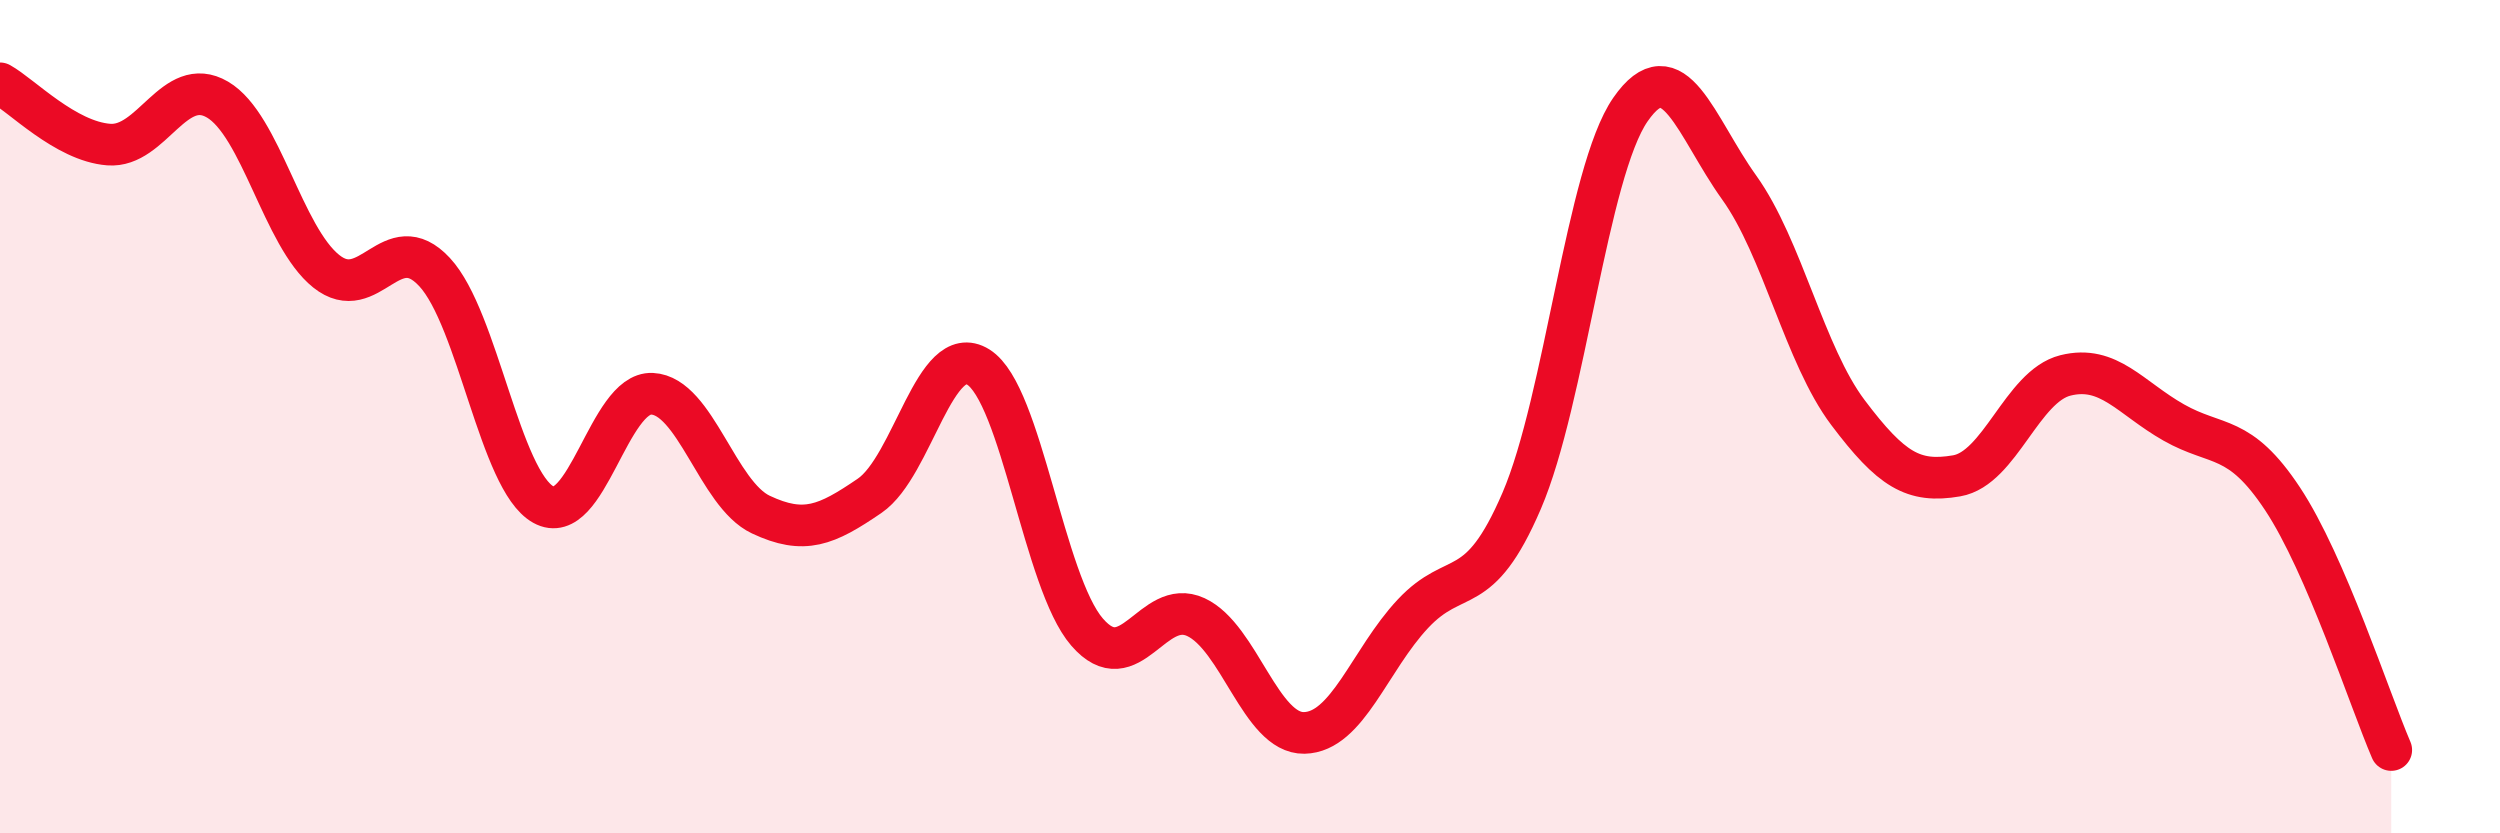
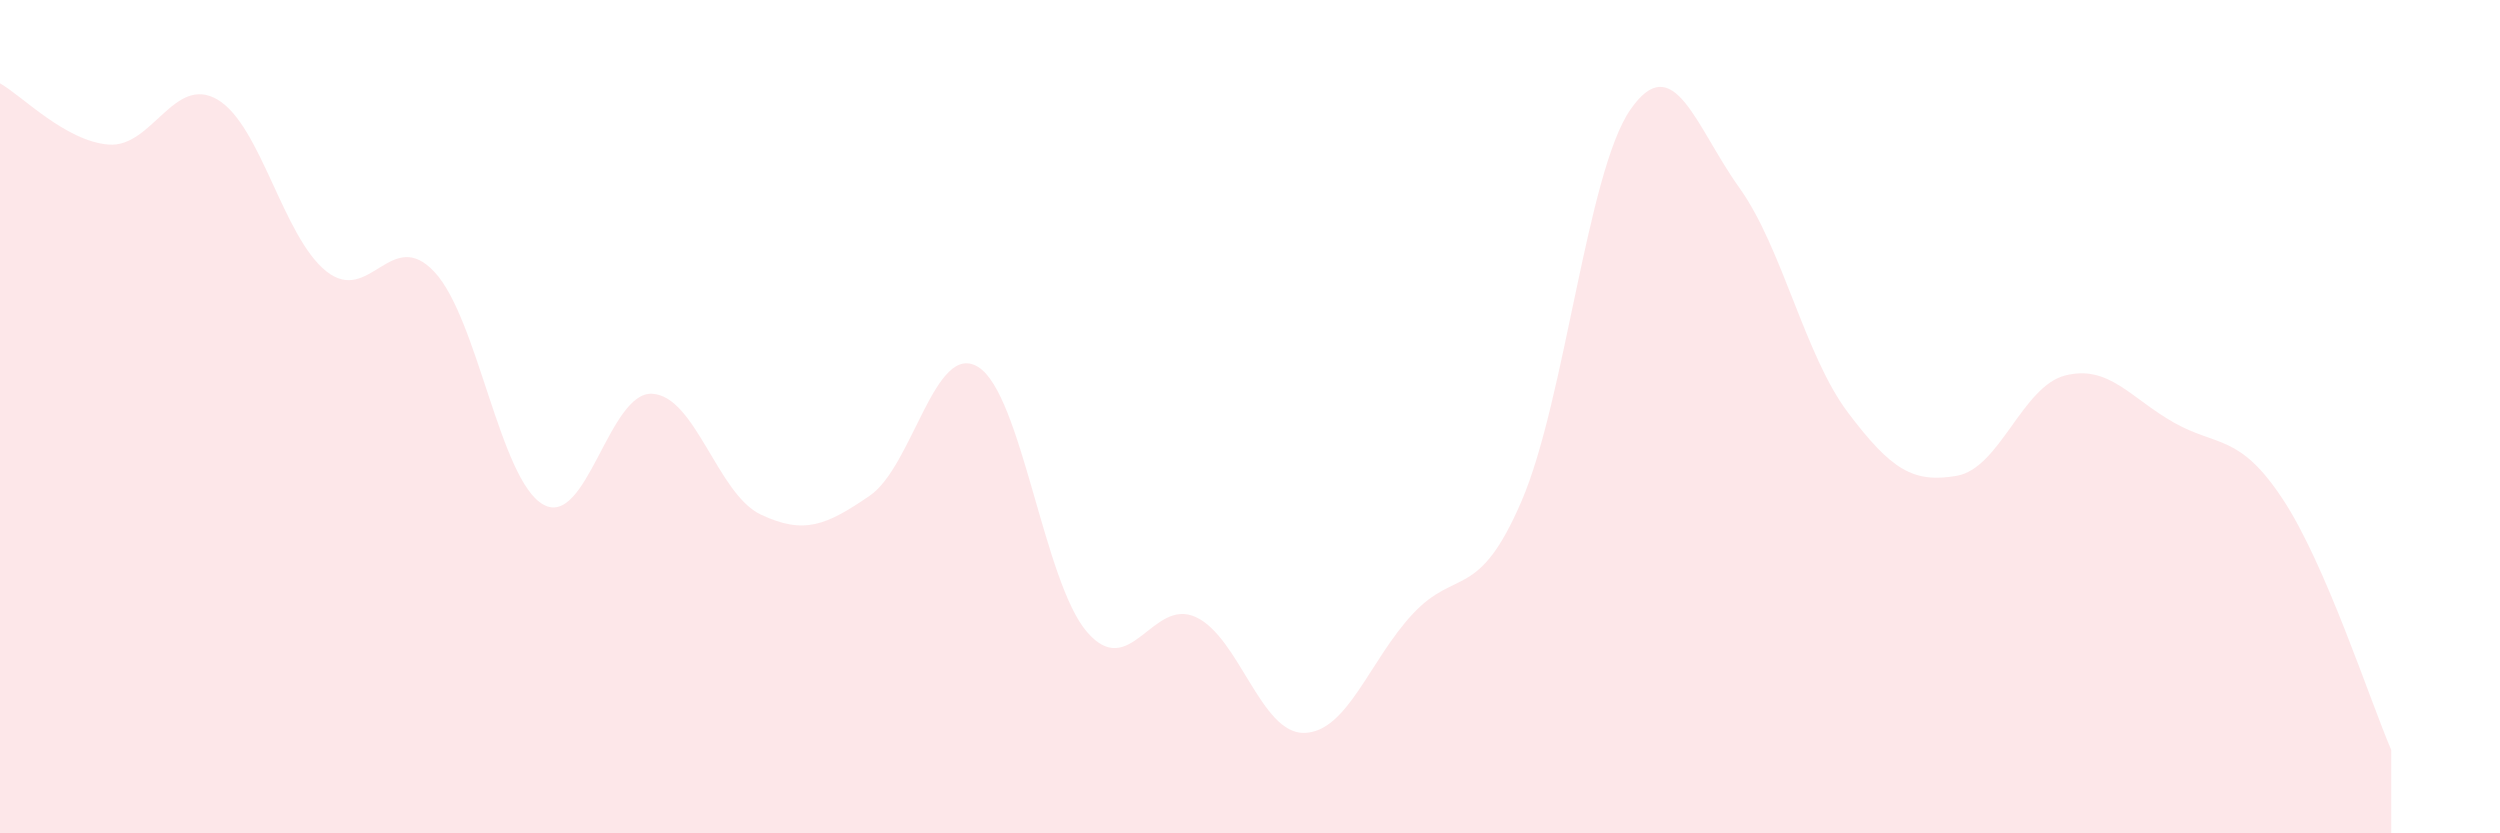
<svg xmlns="http://www.w3.org/2000/svg" width="60" height="20" viewBox="0 0 60 20">
  <path d="M 0,2 C 0.52,2.29 1.57,3.39 2.61,3.47 C 3.65,3.55 4.18,1.78 5.22,2.39 C 6.26,3 6.79,5.68 7.83,6.51 C 8.87,7.34 9.39,5.41 10.43,6.53 C 11.47,7.65 12,11.53 13.04,12.11 C 14.08,12.69 14.61,9.4 15.65,9.45 C 16.69,9.5 17.22,11.86 18.26,12.35 C 19.3,12.84 19.83,12.61 20.87,11.9 C 21.91,11.19 22.44,8.16 23.48,8.81 C 24.52,9.46 25.05,13.97 26.09,15.17 C 27.13,16.37 27.66,14.33 28.7,14.81 C 29.74,15.29 30.26,17.61 31.3,17.59 C 32.34,17.57 32.87,15.84 33.91,14.73 C 34.95,13.62 35.48,14.44 36.52,12.02 C 37.56,9.6 38.09,4.13 39.13,2.63 C 40.17,1.13 40.7,3.05 41.74,4.5 C 42.78,5.95 43.31,8.52 44.35,9.9 C 45.39,11.28 45.92,11.6 46.96,11.42 C 48,11.24 48.53,9.27 49.57,9.01 C 50.61,8.75 51.13,9.55 52.17,10.14 C 53.21,10.73 53.74,10.4 54.78,11.97 C 55.82,13.54 56.87,16.79 57.39,18L57.39 20L0 20Z" fill="#EB0A25" opacity="0.1" stroke-linecap="round" stroke-linejoin="round" />
-   <path d="M 0,2 C 0.52,2.29 1.57,3.39 2.61,3.47 C 3.65,3.55 4.18,1.78 5.22,2.39 C 6.26,3 6.79,5.68 7.83,6.51 C 8.87,7.34 9.39,5.41 10.43,6.53 C 11.47,7.65 12,11.53 13.04,12.11 C 14.08,12.69 14.61,9.4 15.65,9.45 C 16.69,9.5 17.22,11.86 18.26,12.35 C 19.3,12.84 19.83,12.61 20.87,11.9 C 21.91,11.19 22.44,8.16 23.48,8.81 C 24.52,9.46 25.05,13.97 26.09,15.17 C 27.13,16.37 27.66,14.33 28.7,14.81 C 29.74,15.29 30.26,17.61 31.3,17.59 C 32.34,17.57 32.87,15.84 33.91,14.73 C 34.95,13.62 35.48,14.44 36.52,12.02 C 37.56,9.6 38.09,4.13 39.13,2.63 C 40.17,1.13 40.7,3.05 41.74,4.5 C 42.78,5.95 43.31,8.52 44.35,9.9 C 45.39,11.28 45.92,11.6 46.96,11.42 C 48,11.24 48.53,9.27 49.57,9.01 C 50.61,8.75 51.13,9.55 52.17,10.14 C 53.21,10.73 53.74,10.4 54.78,11.97 C 55.82,13.54 56.87,16.79 57.39,18" stroke="#EB0A25" stroke-width="1" fill="none" stroke-linecap="round" stroke-linejoin="round" />
</svg>